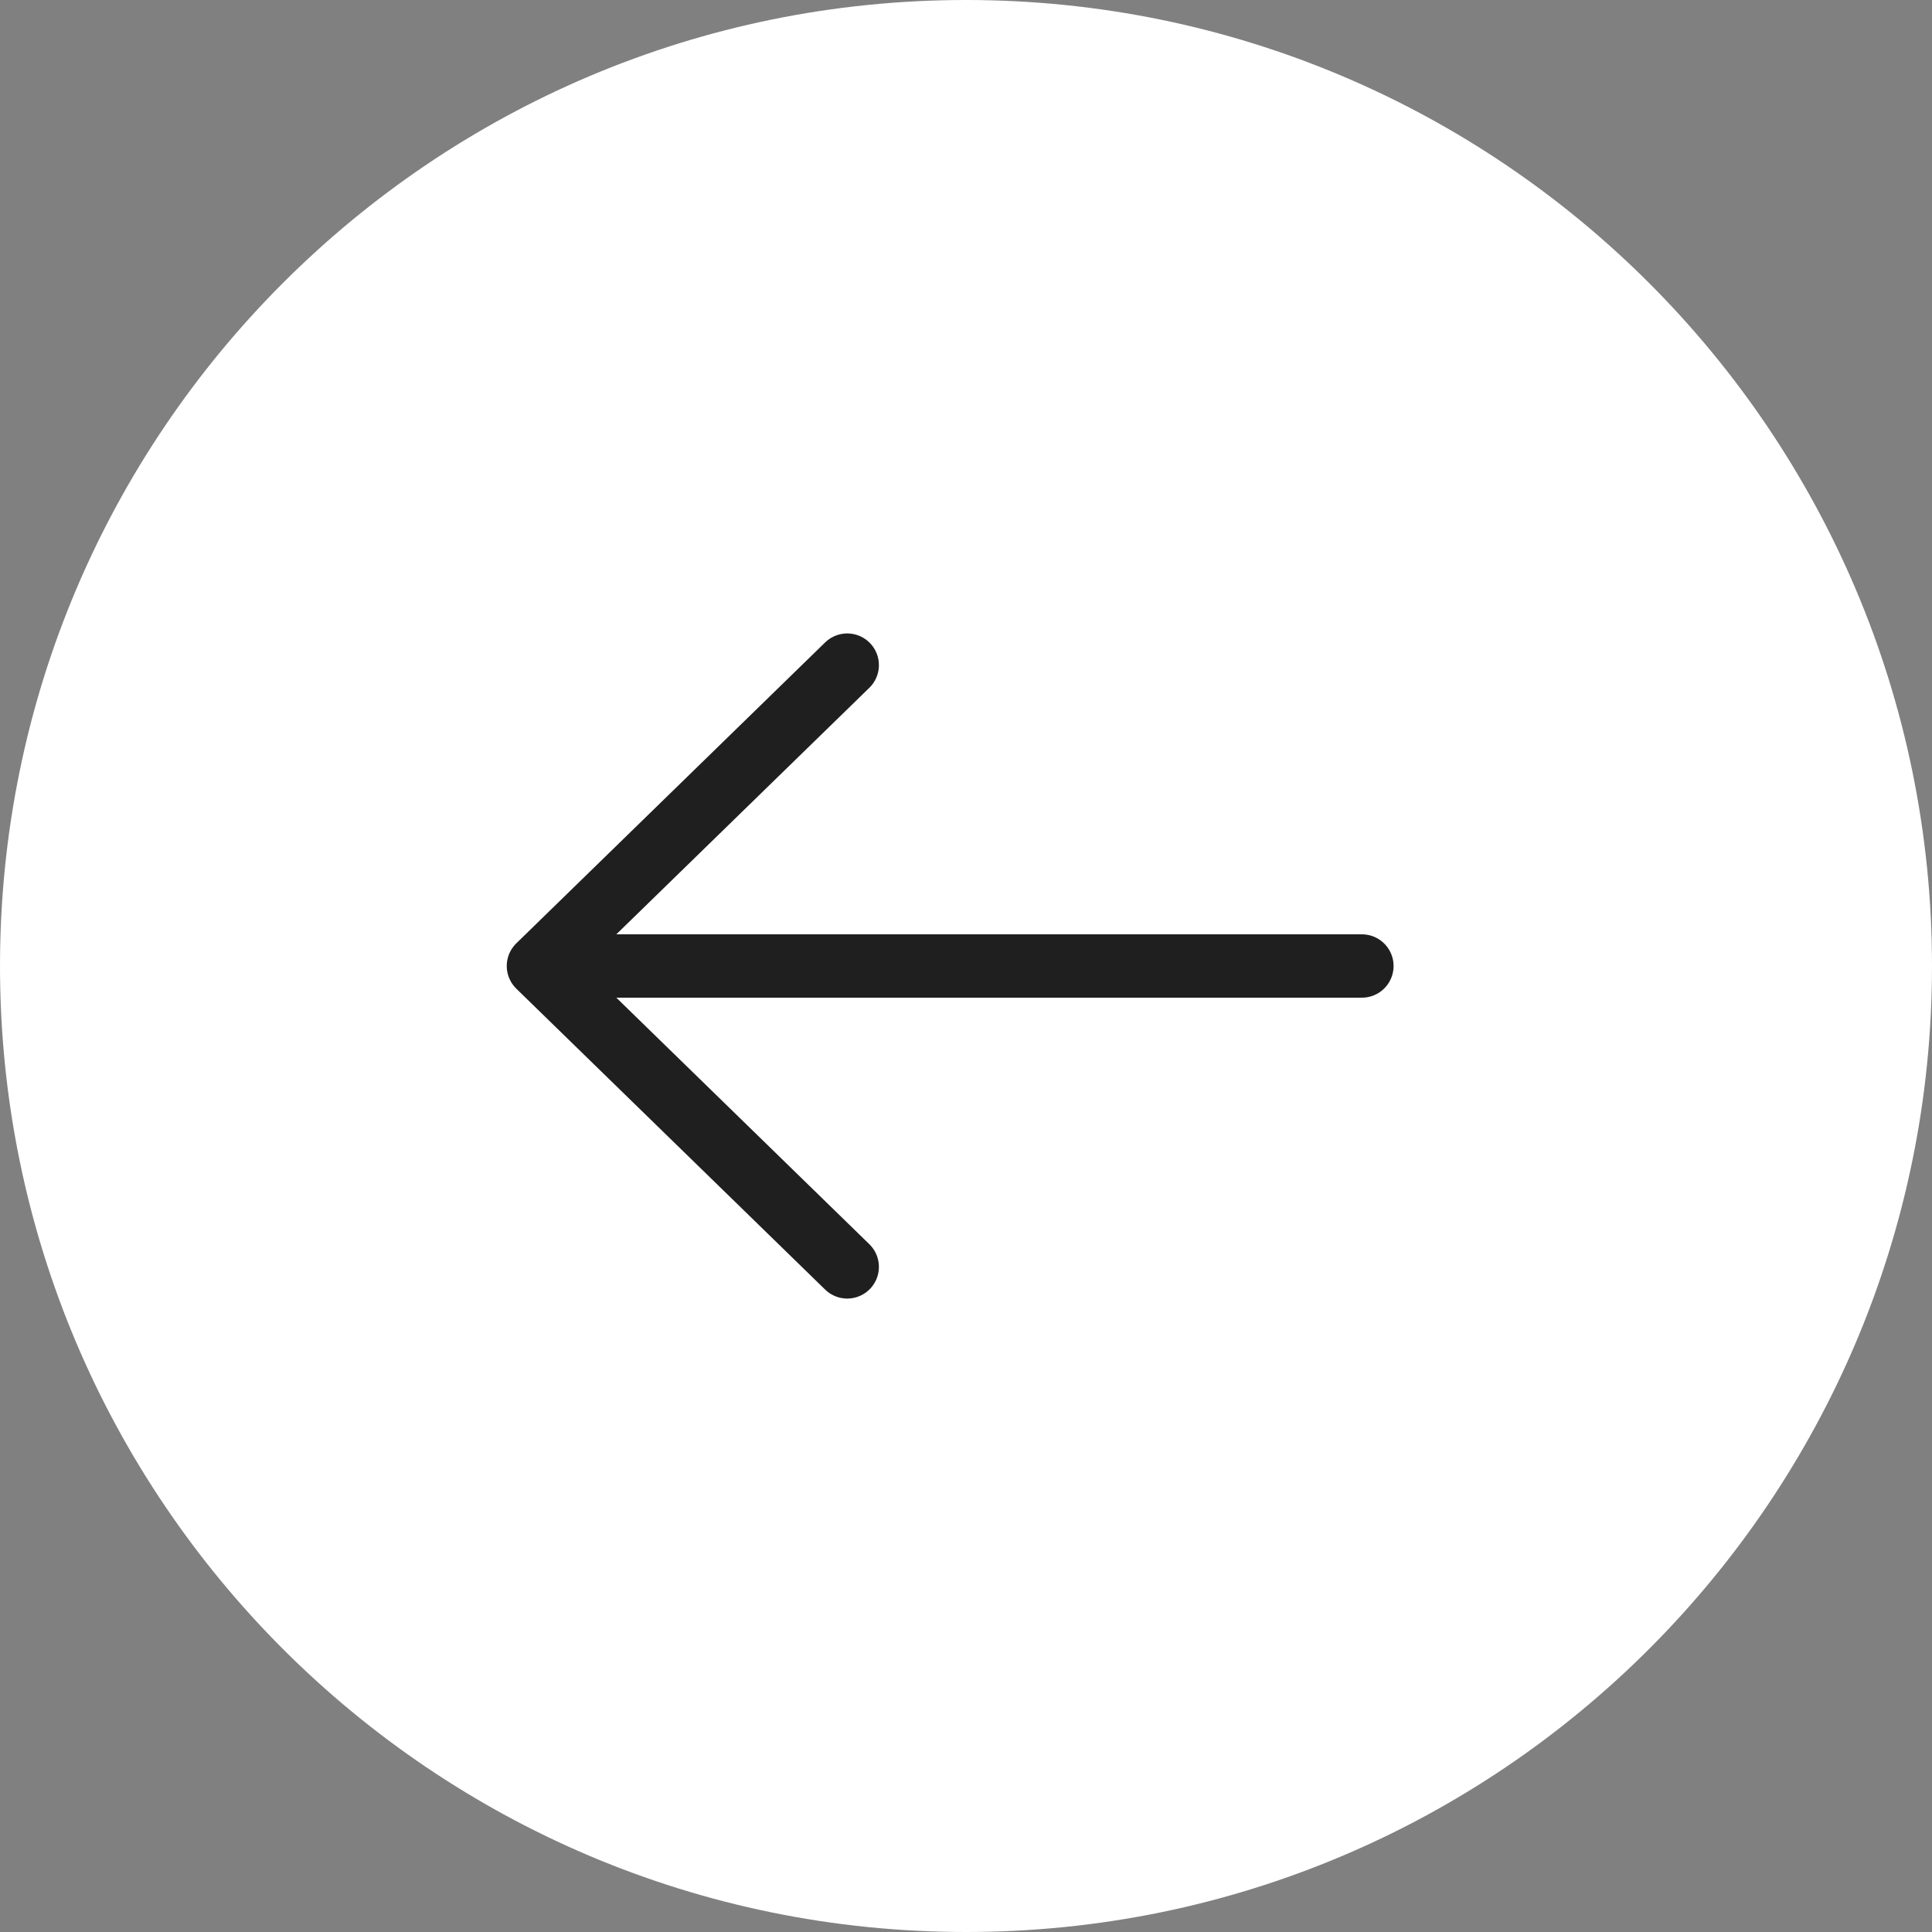
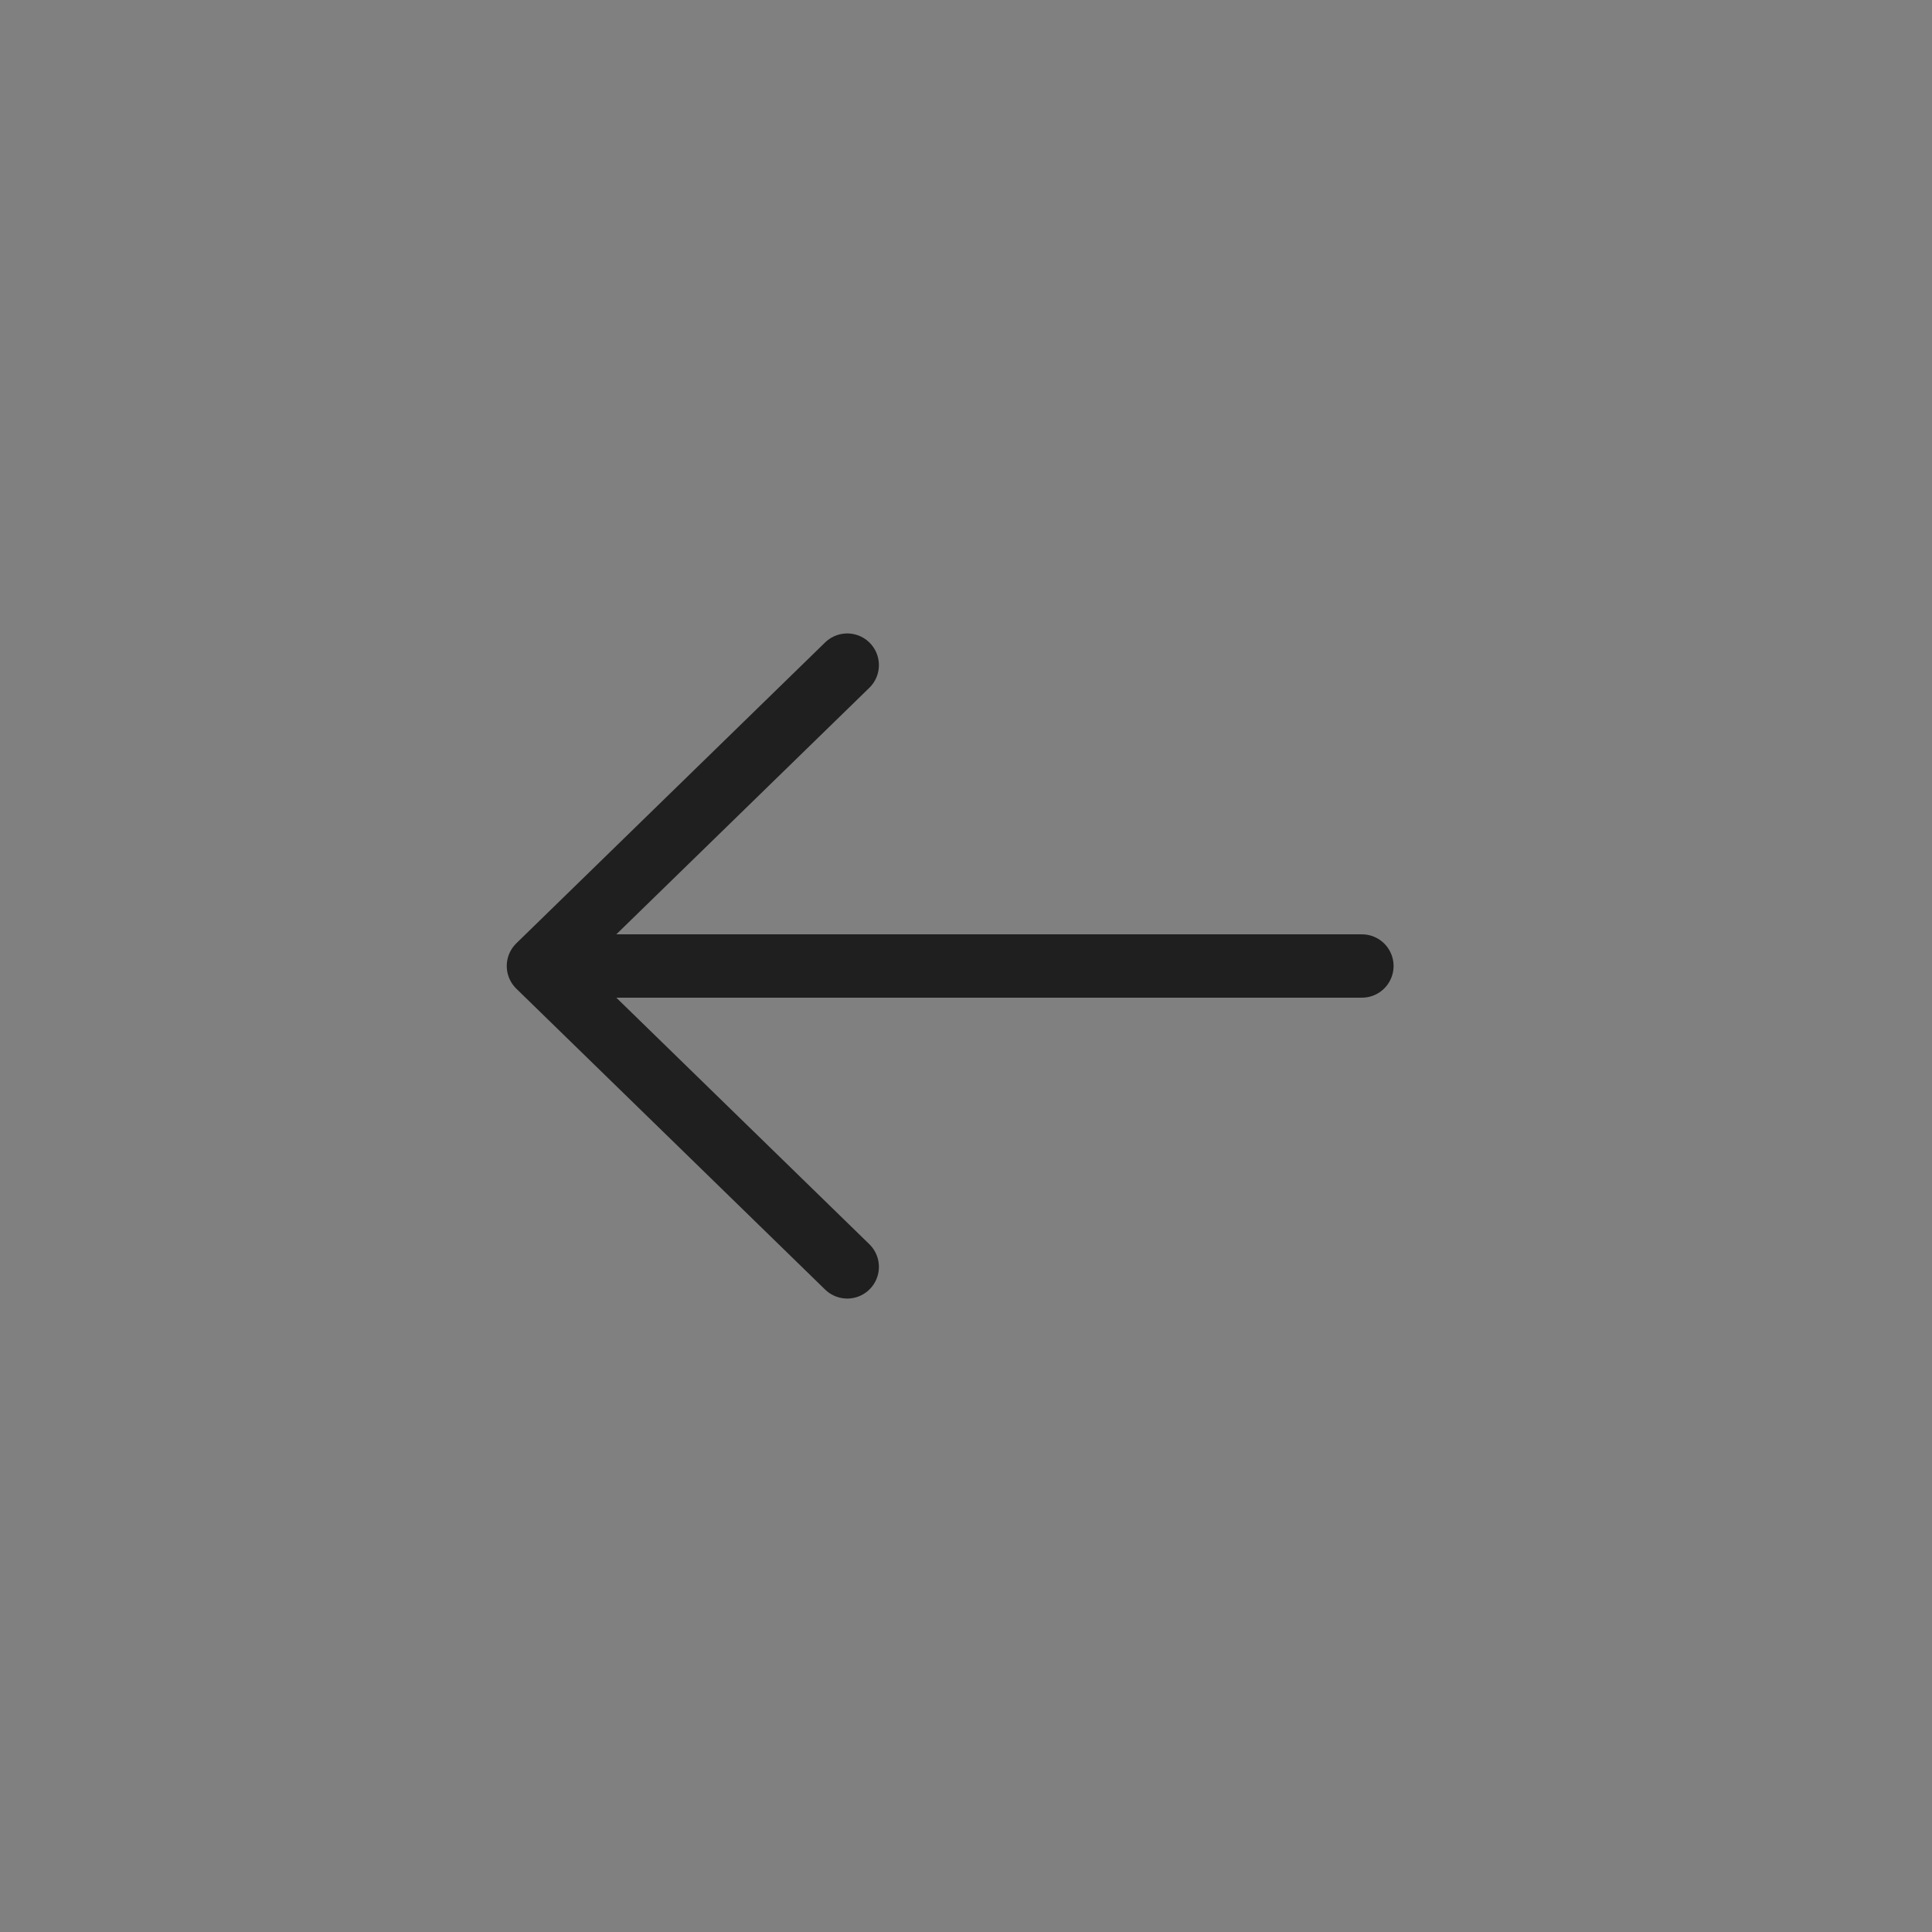
<svg xmlns="http://www.w3.org/2000/svg" id="Livello_1" data-name="Livello 1" viewBox="0 0 61 61">
  <rect x="0" y="0" width="61" height="61" fill="#808080" stroke="none" />
  <defs>
    <style>
      .cls-1 {
        fill: none;
        stroke: #1f1f1f;
        stroke-linecap: round;
        stroke-linejoin: round;
      }

      .cls-1, .cls-2 {
        stroke-width: 2px;
      }

      .cls-2 {
        fill: #fff;
        stroke: #fff;
      }
    </style>
  </defs>
-   <path class="cls-2" d="M30.5,1h0c16.29,0,29.5,13.21,29.5,29.5h0c0,16.29-13.21,29.5-29.5,29.5h0C14.21,60,1,46.79,1,30.5h0C1,14.21,14.21,1,30.5,1Z" />
  <path class="cls-1" d="M43,30.5h-26M17,30.5l9.75,9.5M17,30.5l9.75-9.5" />
</svg>